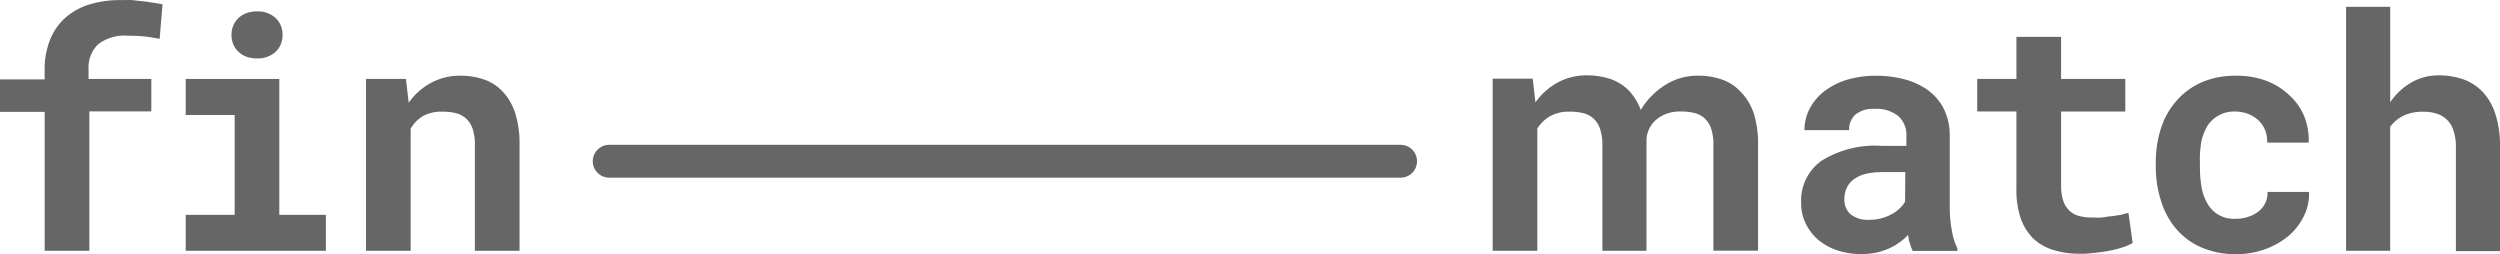
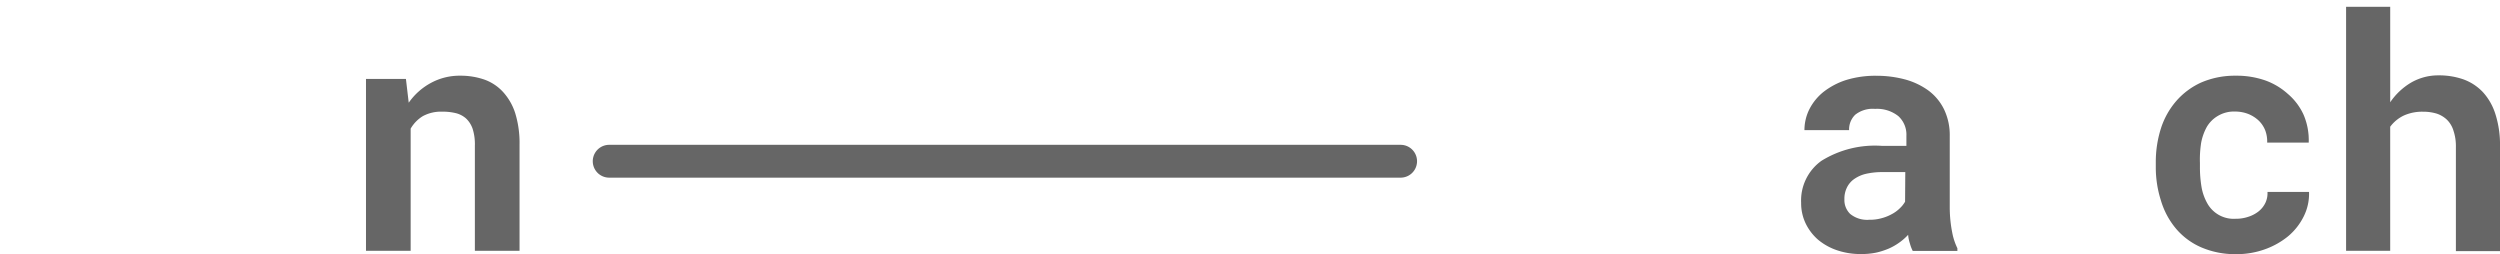
<svg xmlns="http://www.w3.org/2000/svg" width="194.047" height="19.729" viewBox="0 0 194.047 19.729">
  <g id="Group_194" data-name="Group 194" opacity="0.8">
    <path id="Path_75" data-name="Path 75" d="M116.925,16.668H55.494a1.274,1.274,0,0,1,0-2.548h61.431a1.274,1.274,0,1,1,0,2.548Z" transform="translate(-8.21 -2.879)" fill="#404040" />
    <g id="Group_168" data-name="Group 168" transform="translate(0)">
      <path id="Path_76" data-name="Path 76" d="M44.528,9.169a3.6,3.6,0,0,0-1.448-.945,5.652,5.652,0,0,0-1.846-.295,4.663,4.663,0,0,0-2.271.555,4.984,4.984,0,0,0-1.734,1.543l-.217-1.846h-3.1v13.34h3.467V12.039a2.739,2.739,0,0,1,.945-.971,2.964,2.964,0,0,1,1.491-.347,4.334,4.334,0,0,1,1.058.113,1.89,1.89,0,0,1,.806.416,1.985,1.985,0,0,1,.511.806,3.935,3.935,0,0,1,.173,1.3v8.165h3.467V13.3a7.871,7.871,0,0,0-.338-2.47A4.447,4.447,0,0,0,44.528,9.169Z" transform="translate(-5.504 -2.054)" fill="#404040" />
-       <path id="Path_77" data-name="Path 77" d="M22.416,5.307a1.734,1.734,0,0,0,.615.381,2.384,2.384,0,0,0,.806.13,2,2,0,0,0,1.456-.511A1.734,1.734,0,0,0,25.831,4a1.734,1.734,0,0,0-.537-1.318,2.046,2.046,0,0,0-1.456-.511,2.184,2.184,0,0,0-.806.139,1.736,1.736,0,0,0-1.023.953A1.864,1.864,0,0,0,21.87,4a1.846,1.846,0,0,0,.139.728A1.638,1.638,0,0,0,22.416,5.307Z" transform="translate(-3.901 -1.286)" fill="#404040" />
-       <path id="Path_78" data-name="Path 78" d="M12.175,1.237c-.26,0-.52-.061-.789-.078s-.537,0-.867,0a8.243,8.243,0,0,0-2.479.347A5.2,5.2,0,0,0,6.22,2.52a4.516,4.516,0,0,0-1.2,1.734,6.068,6.068,0,0,0-.416,2.332v.728H1.14V9.836H4.607V20.619H8.075V9.8h4.811V7.279H8.014V6.55A2.531,2.531,0,0,1,8.742,4.6a3.363,3.363,0,0,1,2.332-.676,12.915,12.915,0,0,1,1.4.069c.39.052.745.113,1.058.173l.225-2.687-.806-.13Z" transform="translate(-1.14 -1.151)" fill="#404040" />
-       <path id="Path_79" data-name="Path 79" d="M25.034,8.22H17.77v2.8h3.8v7.749h-3.8V21.56H28.649V18.769H25.034Z" transform="translate(-3.355 -2.093)" fill="#404040" />
-       <path id="Path_80" data-name="Path 80" d="M154.043,9.165a3.6,3.6,0,0,0-1.448-.945,5.686,5.686,0,0,0-1.846-.295,4.663,4.663,0,0,0-2.271.555,5.834,5.834,0,0,0-2.184,2.106,4.378,4.378,0,0,0-.867-1.448,3.623,3.623,0,0,0-1.456-.945,5.651,5.651,0,0,0-1.846-.295,4.663,4.663,0,0,0-2.271.555A5.062,5.062,0,0,0,138.12,10l-.208-1.846H134.8V21.518h3.467V12.035a2.739,2.739,0,0,1,1-.971,2.99,2.99,0,0,1,1.491-.347,4.421,4.421,0,0,1,1.066.113,1.855,1.855,0,0,1,.8.416,1.9,1.9,0,0,1,.511.806,3.909,3.909,0,0,1,.182,1.3v8.165h3.424V12.849a2.193,2.193,0,0,1,.633-1.4,4.553,4.553,0,0,1,.364-.295,2.878,2.878,0,0,1,.928-.381,3.164,3.164,0,0,1,.719-.069,4.334,4.334,0,0,1,1.058.113,1.89,1.89,0,0,1,.806.416,1.985,1.985,0,0,1,.511.806,3.936,3.936,0,0,1,.173,1.3v8.165H155.4V13.3a7.87,7.87,0,0,0-.338-2.47,4.447,4.447,0,0,0-1.014-1.664Z" transform="translate(-18.942 -2.05)" fill="#404040" />
      <path id="Path_81" data-name="Path 81" d="M222.818,10.116a4.542,4.542,0,0,0-.979-1.734,3.91,3.91,0,0,0-1.508-.988,5.669,5.669,0,0,0-1.924-.312,4.2,4.2,0,0,0-2.132.555,5.08,5.08,0,0,0-1.63,1.534V1.76H211.22V20.7h3.424V11.07a2.835,2.835,0,0,1,1.049-.867,3.467,3.467,0,0,1,1.5-.3,3.623,3.623,0,0,1,1.057.147,2.106,2.106,0,0,1,.8.477,2,2,0,0,1,.511.867,3.719,3.719,0,0,1,.182,1.231v8.1h3.424v-8.1a7.872,7.872,0,0,0-.347-2.505Z" transform="translate(-29.12 -1.232)" fill="#404040" />
      <path id="Path_82" data-name="Path 82" d="M197.691,13.191a4.1,4.1,0,0,1,.442-1.274A2.375,2.375,0,0,1,199,11.05a2.436,2.436,0,0,1,1.344-.338,2.826,2.826,0,0,1,1.023.191,2.6,2.6,0,0,1,.8.511,2.149,2.149,0,0,1,.511.771,2.409,2.409,0,0,1,.147.936h3.225a5.019,5.019,0,0,0-.39-2.141,4.637,4.637,0,0,0-1.231-1.638,5.287,5.287,0,0,0-1.734-1.04A6.744,6.744,0,0,0,200.4,7.93a6.605,6.605,0,0,0-2.7.529,5.66,5.66,0,0,0-1.942,1.448,6.068,6.068,0,0,0-1.188,2.141,8.592,8.592,0,0,0-.39,2.6v.373a8.424,8.424,0,0,0,.4,2.6,6.068,6.068,0,0,0,1.179,2.193,5.348,5.348,0,0,0,1.95,1.439,6.657,6.657,0,0,0,2.722.529,6.475,6.475,0,0,0,2.176-.364,6.067,6.067,0,0,0,1.82-1.006,4.767,4.767,0,0,0,1.222-1.534,3.918,3.918,0,0,0,.425-1.924h-3.225a1.734,1.734,0,0,1-.173.867,1.907,1.907,0,0,1-.529.65,2.54,2.54,0,0,1-.806.416,2.938,2.938,0,0,1-.962.147,2.34,2.34,0,0,1-2.21-1.214,3.97,3.97,0,0,1-.442-1.266,9.38,9.38,0,0,1-.121-1.5v-.373a8.247,8.247,0,0,1,.087-1.491Z" transform="translate(-26.85 -2.054)" fill="#404040" />
      <path id="Path_83" data-name="Path 83" d="M173.957,18.324V12.6a4.6,4.6,0,0,0-.433-2.037,4.022,4.022,0,0,0-1.2-1.465,5.548,5.548,0,0,0-1.8-.867,8.53,8.53,0,0,0-2.254-.295,7.723,7.723,0,0,0-2.384.338,5.677,5.677,0,0,0-1.734.919,4.108,4.108,0,0,0-1.092,1.344,3.624,3.624,0,0,0-.381,1.621h3.467a1.578,1.578,0,0,1,.477-1.2,2.176,2.176,0,0,1,1.534-.451,2.652,2.652,0,0,1,1.812.563,1.942,1.942,0,0,1,.624,1.517v.789h-1.907A7.871,7.871,0,0,0,164,14.536a3.788,3.788,0,0,0-1.578,3.259,3.64,3.64,0,0,0,.347,1.595,3.926,3.926,0,0,0,.962,1.266,4.577,4.577,0,0,0,1.474.823,5.669,5.669,0,0,0,1.881.295,5.583,5.583,0,0,0,1.17-.113,5.748,5.748,0,0,0,.988-.321,4.455,4.455,0,0,0,.824-.477,4.333,4.333,0,0,0,.659-.581,2.837,2.837,0,0,0,.139.676,2.921,2.921,0,0,0,.217.572h3.467v-.208a4.75,4.75,0,0,1-.4-1.214,10.01,10.01,0,0,1-.191-1.786Zm-3.467-.615a2.15,2.15,0,0,1-.407.511,2.6,2.6,0,0,1-.615.451,3.468,3.468,0,0,1-.8.321,3.407,3.407,0,0,1-.962.121,2.08,2.08,0,0,1-1.474-.451,1.491,1.491,0,0,1-.451-1.136,1.95,1.95,0,0,1,.173-.867,1.733,1.733,0,0,1,.529-.667,2.661,2.661,0,0,1,.919-.433,5.712,5.712,0,0,1,1.37-.147h1.734Z" transform="translate(-22.62 -2.055)" fill="#404040" />
-       <path id="Path_84" data-name="Path 84" d="M189.363,18.258l-.7.113c-.251,0-.511.069-.789.1s-.546,0-.806,0a3.467,3.467,0,0,1-.98-.121,1.621,1.621,0,0,1-.745-.416,1.855,1.855,0,0,1-.477-.771,3.772,3.772,0,0,1-.165-1.214v-5.7h4.984V7.718H184.7V4.45h-3.467V7.718H178.19V10.24h3.042v6.068a6.673,6.673,0,0,0,.347,2.262,4.135,4.135,0,0,0,.98,1.552,3.892,3.892,0,0,0,1.534.867,6.449,6.449,0,0,0,1.985.295,7.4,7.4,0,0,0,1.153-.061,11.035,11.035,0,0,0,1.127-.156,7.179,7.179,0,0,0,1.032-.251,4.135,4.135,0,0,0,.867-.364l-.329-2.349Z" transform="translate(-24.721 -1.59)" fill="#404040" />
    </g>
  </g>
</svg>